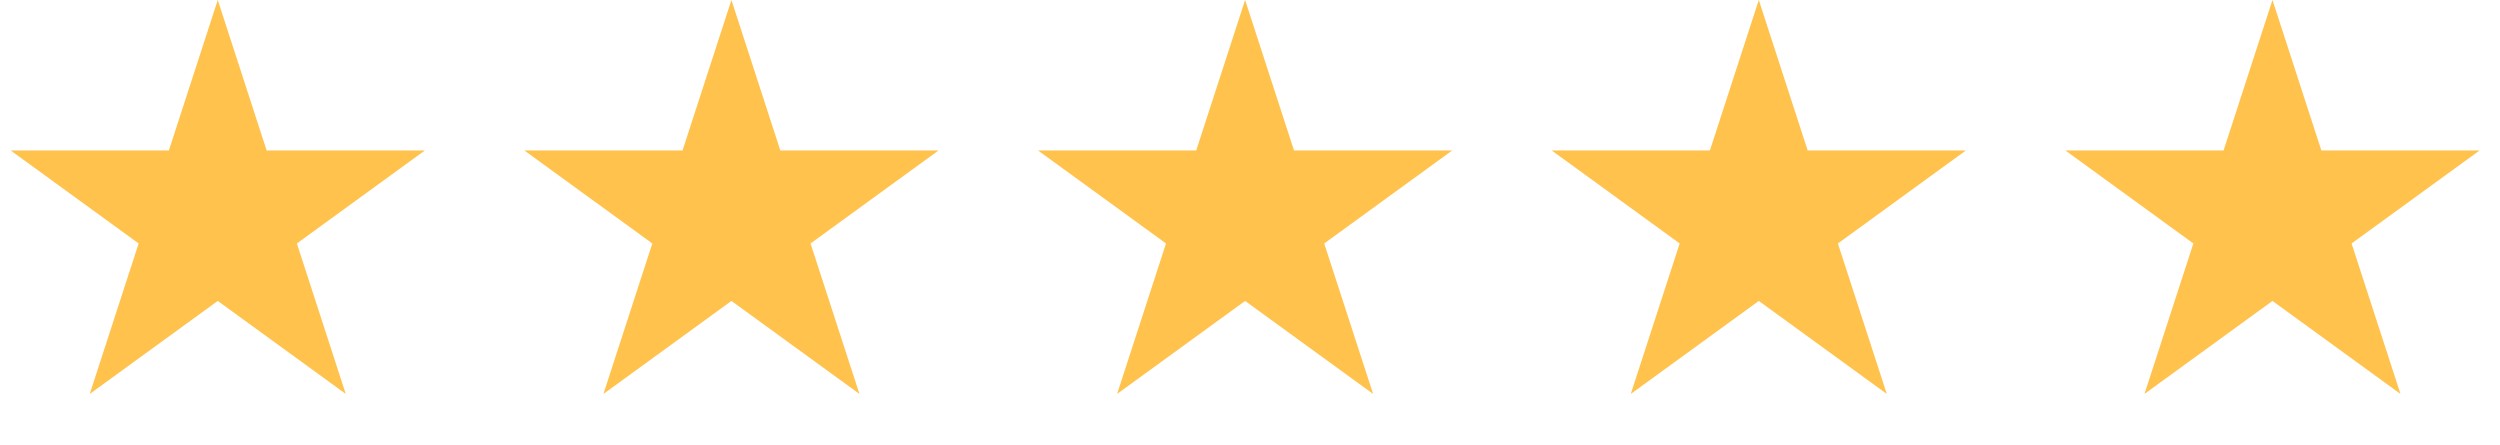
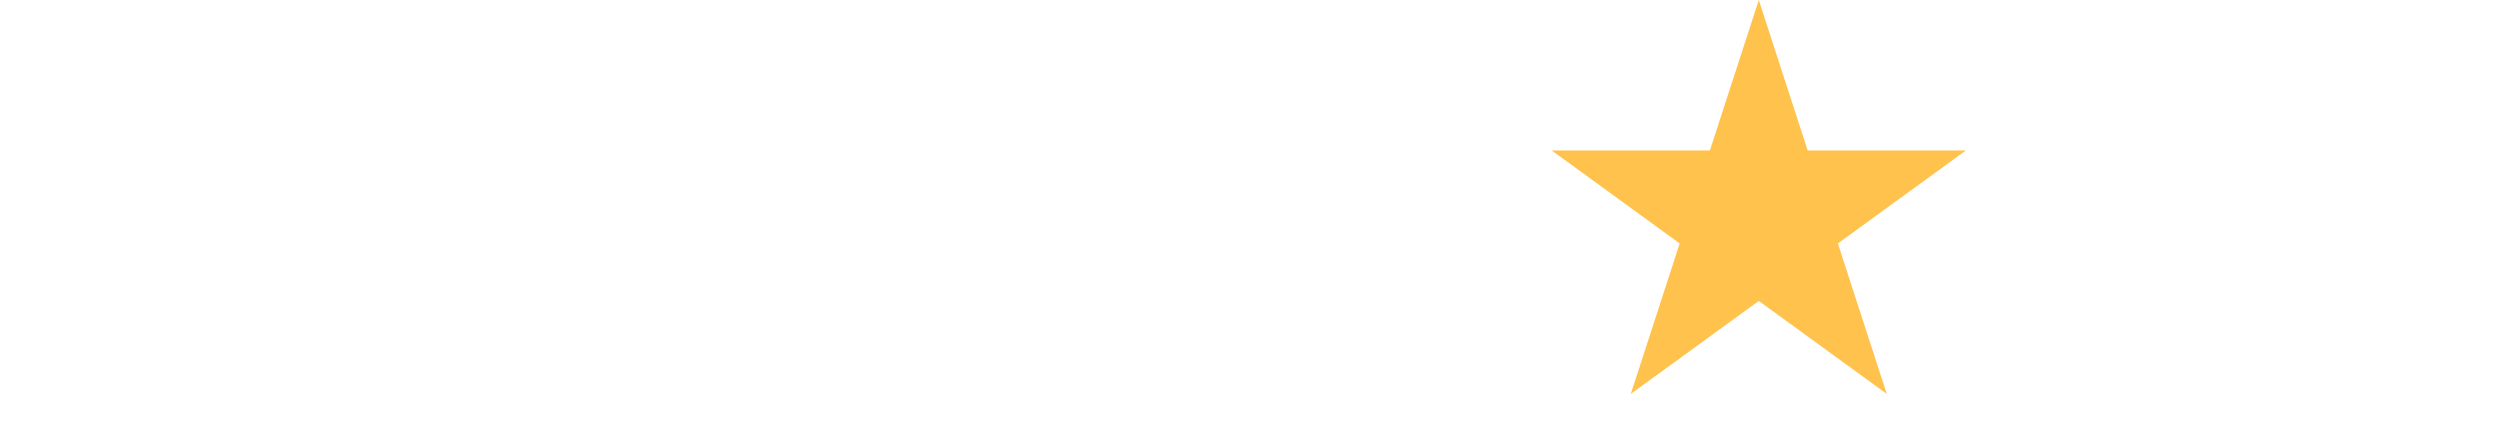
<svg xmlns="http://www.w3.org/2000/svg" width="174" height="31" viewBox="0 0 174 31" fill="none">
-   <path d="M15.156 0L18.558 10.472H29.57L20.662 16.945L24.064 27.417L15.156 20.945L6.247 27.417L9.65 16.945L0.742 10.472H11.753L15.156 0Z" fill="#FFC24C" />
-   <path d="M50.908 0L54.31 10.472H65.322L56.413 16.945L59.816 27.417L50.908 20.945L41.999 27.417L45.402 16.945L36.494 10.472H47.505L50.908 0Z" fill="#FFC24C" />
-   <path d="M86.66 0L90.062 10.472H101.074L92.165 16.945L95.568 27.417L86.66 20.945L77.751 27.417L81.154 16.945L72.246 10.472H83.257L86.66 0Z" fill="#FFC24C" />
  <path d="M122.412 0L125.814 10.472H136.826L127.917 16.945L131.32 27.417L122.412 20.945L113.503 27.417L116.906 16.945L107.998 10.472H119.009L122.412 0Z" fill="#FFC24C" />
-   <path d="M158.164 0L161.566 10.472H172.578L163.669 16.945L167.072 27.417L158.164 20.945L149.255 27.417L152.658 16.945L143.75 10.472H154.761L158.164 0Z" fill="#FFC24C" />
</svg>